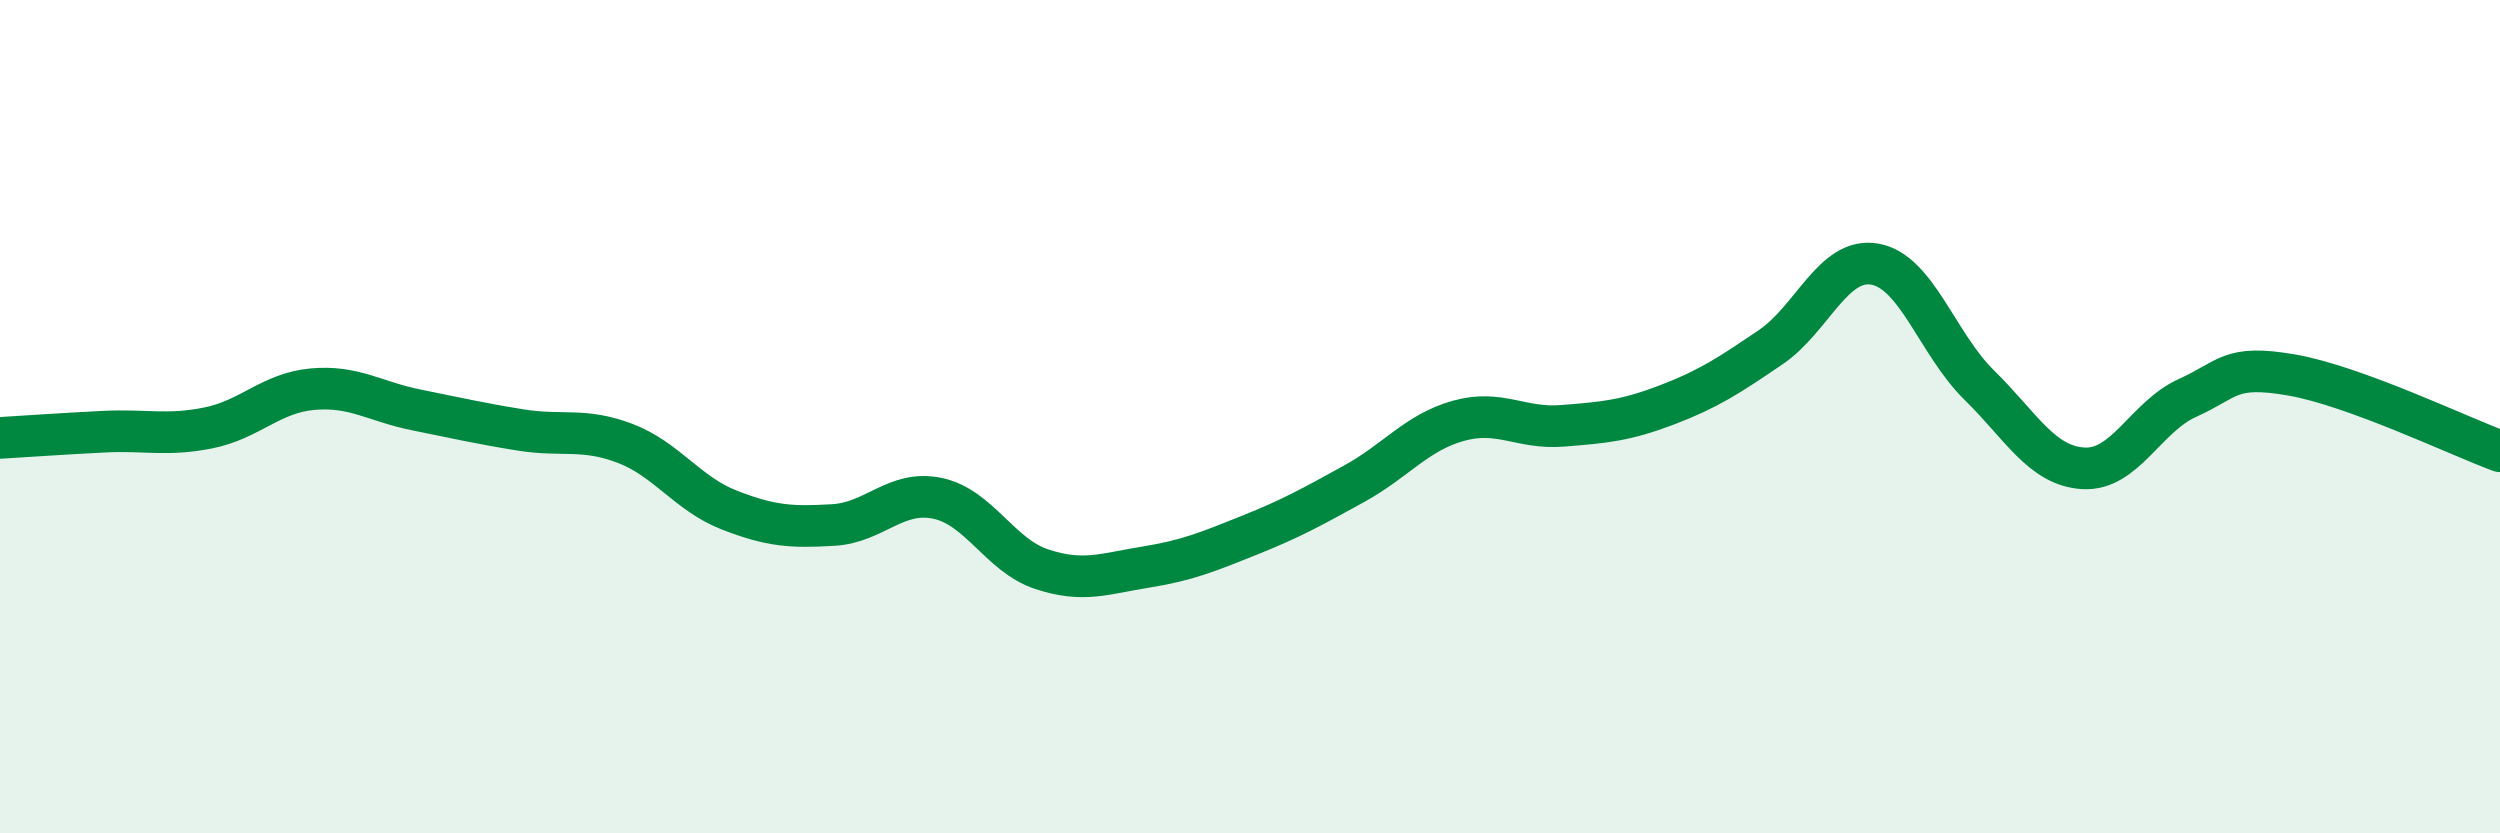
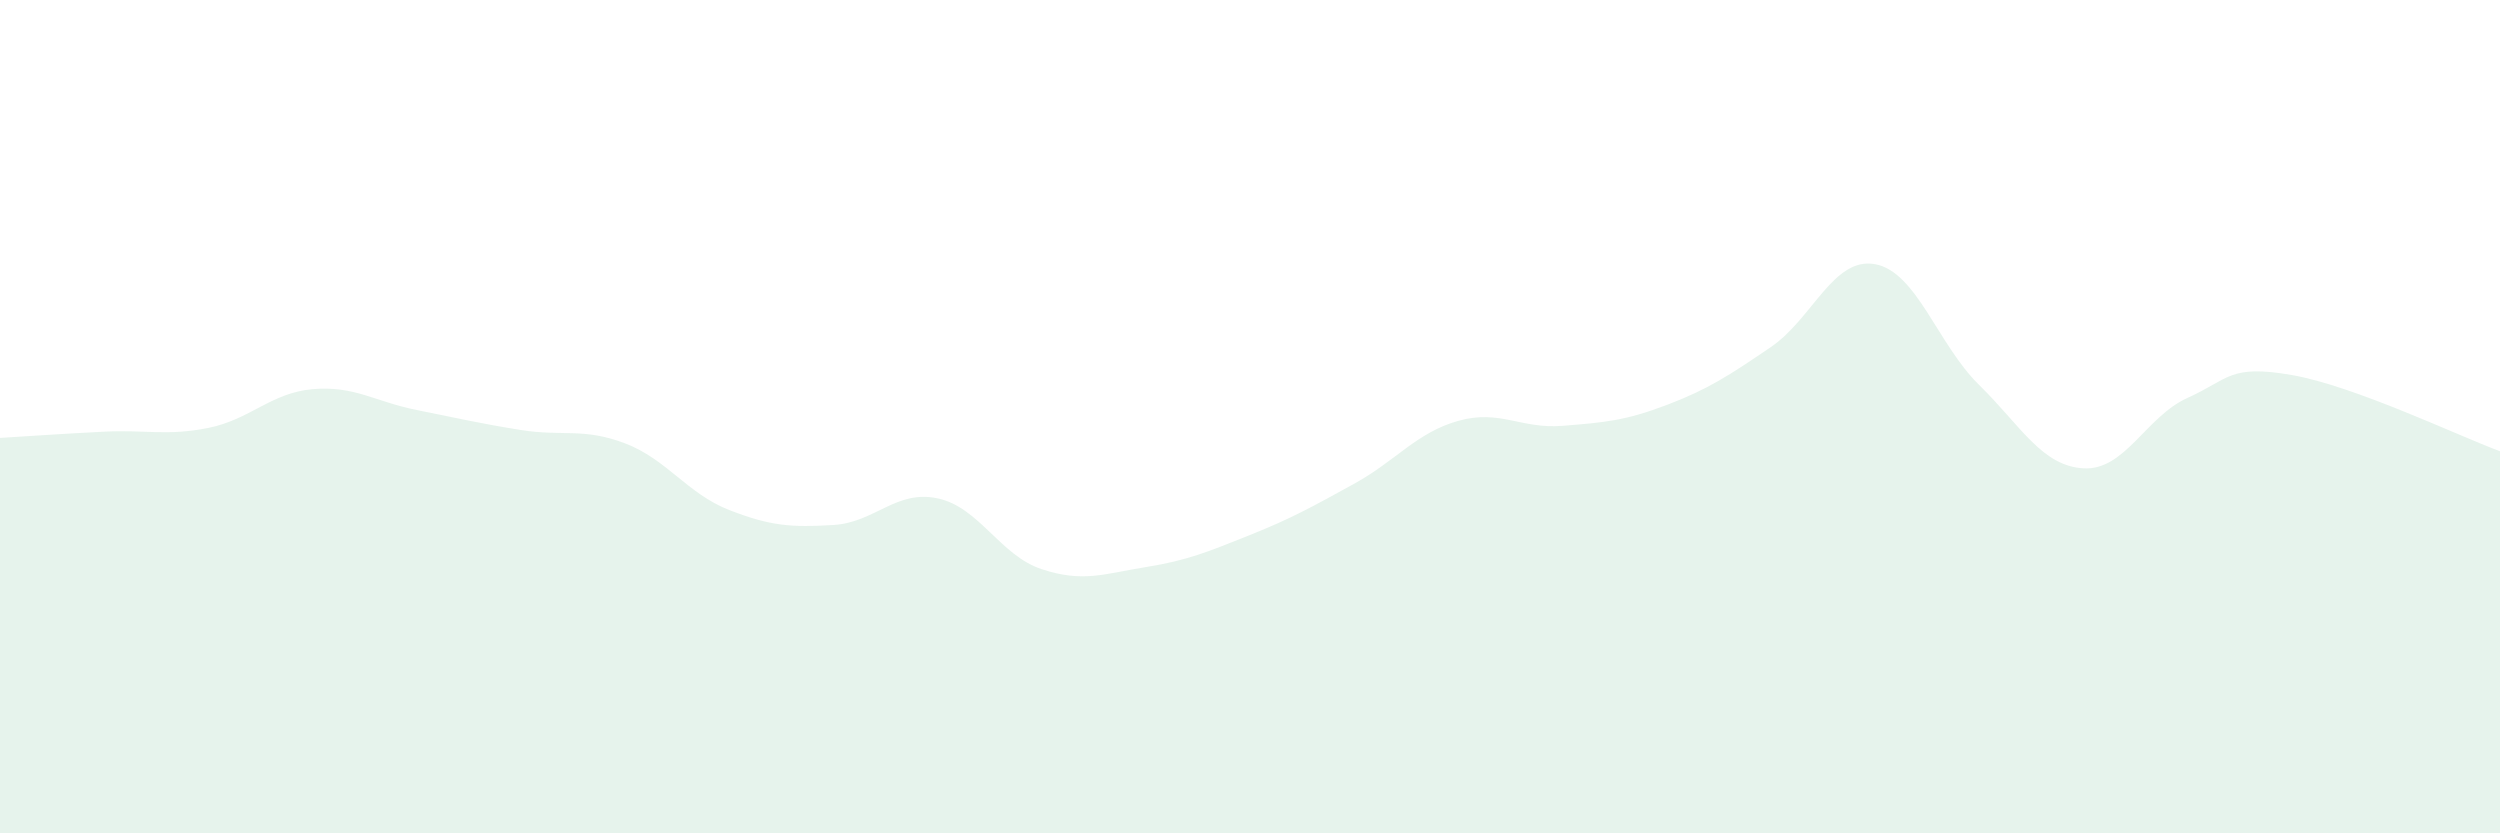
<svg xmlns="http://www.w3.org/2000/svg" width="60" height="20" viewBox="0 0 60 20">
  <path d="M 0,10.51 C 0.5,10.48 1.5,10.41 2.5,10.36 C 3.5,10.31 4,10.47 5,10.27 C 6,10.07 6.5,9.43 7.5,9.34 C 8.5,9.25 9,9.64 10,9.84 C 11,10.04 11.5,10.16 12.5,10.32 C 13.5,10.48 14,10.26 15,10.64 C 16,11.02 16.5,11.85 17.5,12.24 C 18.5,12.63 19,12.66 20,12.6 C 21,12.54 21.5,11.75 22.5,11.96 C 23.5,12.17 24,13.33 25,13.66 C 26,13.99 26.5,13.77 27.5,13.61 C 28.5,13.45 29,13.24 30,12.84 C 31,12.44 31.5,12.16 32.5,11.61 C 33.5,11.06 34,10.38 35,10.1 C 36,9.82 36.5,10.3 37.5,10.22 C 38.5,10.14 39,10.1 40,9.72 C 41,9.34 41.5,9.01 42.5,8.33 C 43.5,7.65 44,6.16 45,6.34 C 46,6.52 46.5,8.26 47.5,9.24 C 48.5,10.22 49,11.18 50,11.24 C 51,11.3 51.5,10 52.5,9.55 C 53.5,9.1 53.5,8.74 55,9 C 56.5,9.26 59,10.46 60,10.83L60 20L0 20Z" fill="#008740" opacity="0.1" stroke-linecap="round" stroke-linejoin="round" />
-   <path d="M 0,10.51 C 0.5,10.48 1.5,10.41 2.5,10.36 C 3.5,10.31 4,10.47 5,10.27 C 6,10.07 6.5,9.43 7.5,9.34 C 8.5,9.25 9,9.64 10,9.84 C 11,10.04 11.5,10.16 12.5,10.32 C 13.5,10.48 14,10.26 15,10.64 C 16,11.02 16.5,11.85 17.5,12.24 C 18.5,12.63 19,12.66 20,12.6 C 21,12.54 21.5,11.75 22.5,11.96 C 23.5,12.17 24,13.33 25,13.66 C 26,13.99 26.5,13.77 27.5,13.61 C 28.5,13.45 29,13.24 30,12.84 C 31,12.44 31.5,12.16 32.5,11.61 C 33.5,11.06 34,10.38 35,10.1 C 36,9.82 36.5,10.3 37.5,10.22 C 38.5,10.14 39,10.1 40,9.72 C 41,9.34 41.5,9.01 42.5,8.33 C 43.5,7.65 44,6.16 45,6.34 C 46,6.52 46.5,8.26 47.5,9.24 C 48.5,10.22 49,11.18 50,11.24 C 51,11.3 51.5,10 52.5,9.55 C 53.5,9.1 53.5,8.74 55,9 C 56.5,9.26 59,10.46 60,10.83" stroke="#008740" stroke-width="1" fill="none" stroke-linecap="round" stroke-linejoin="round" />
</svg>